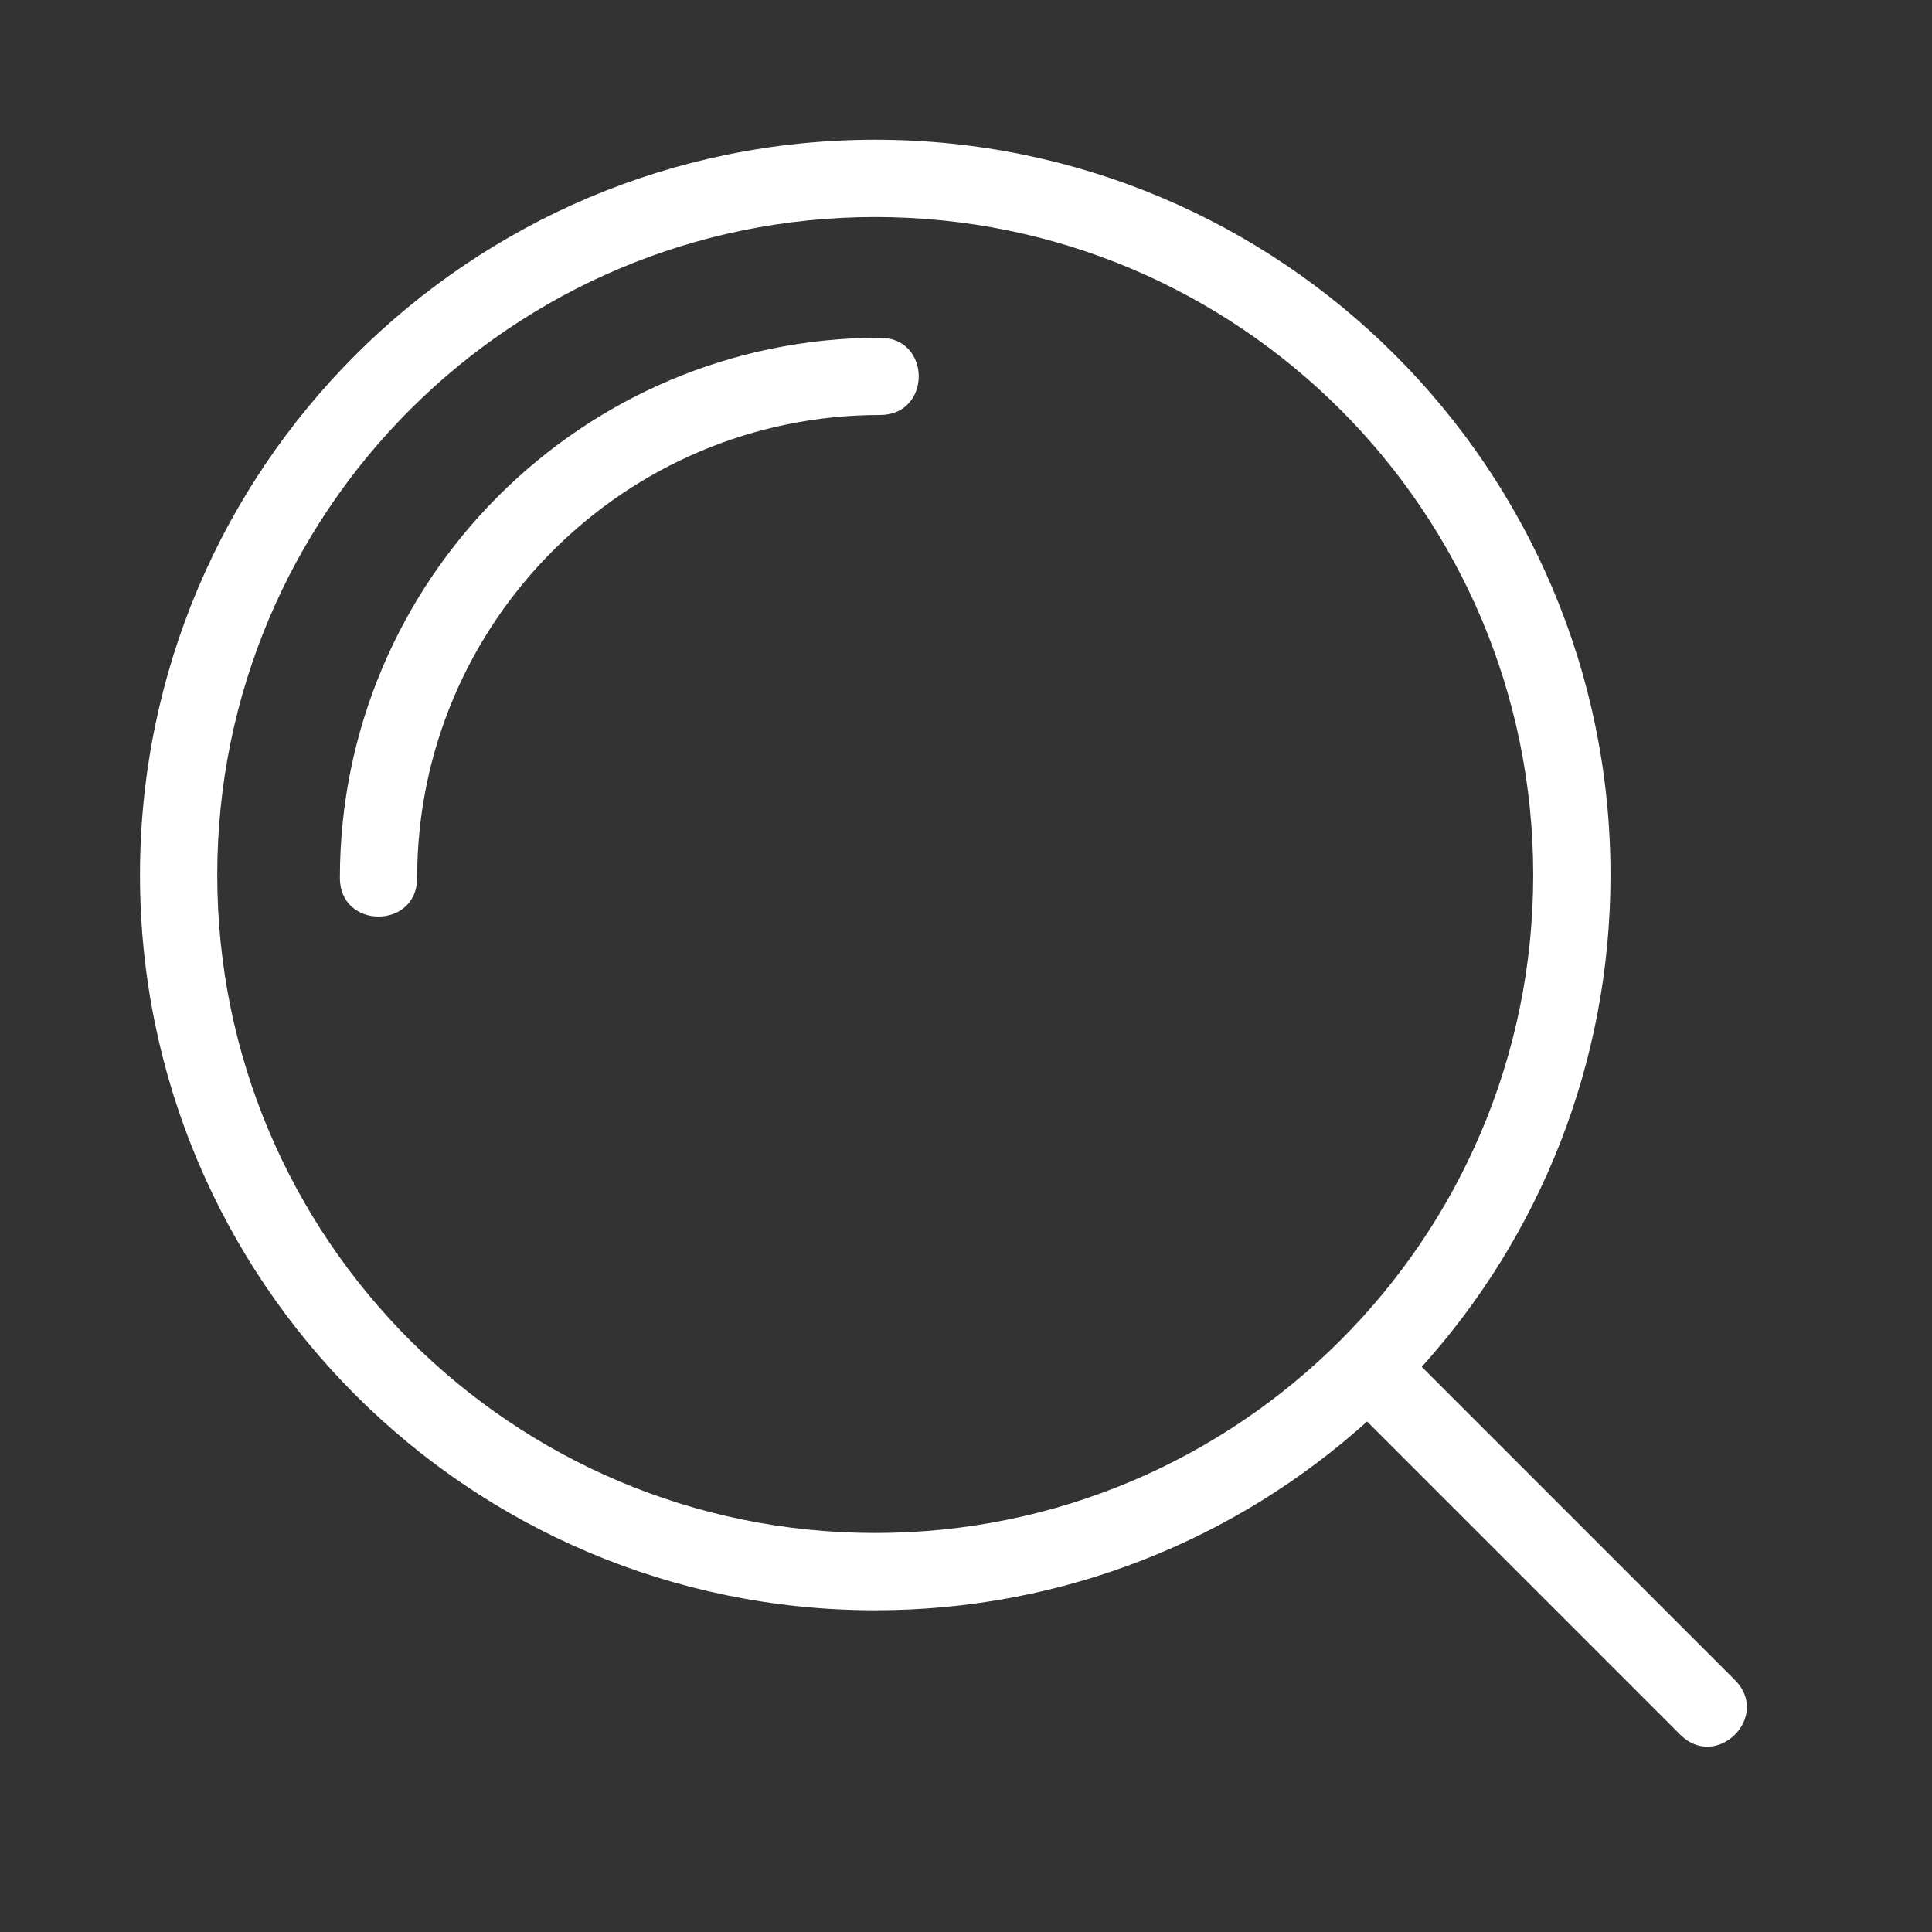
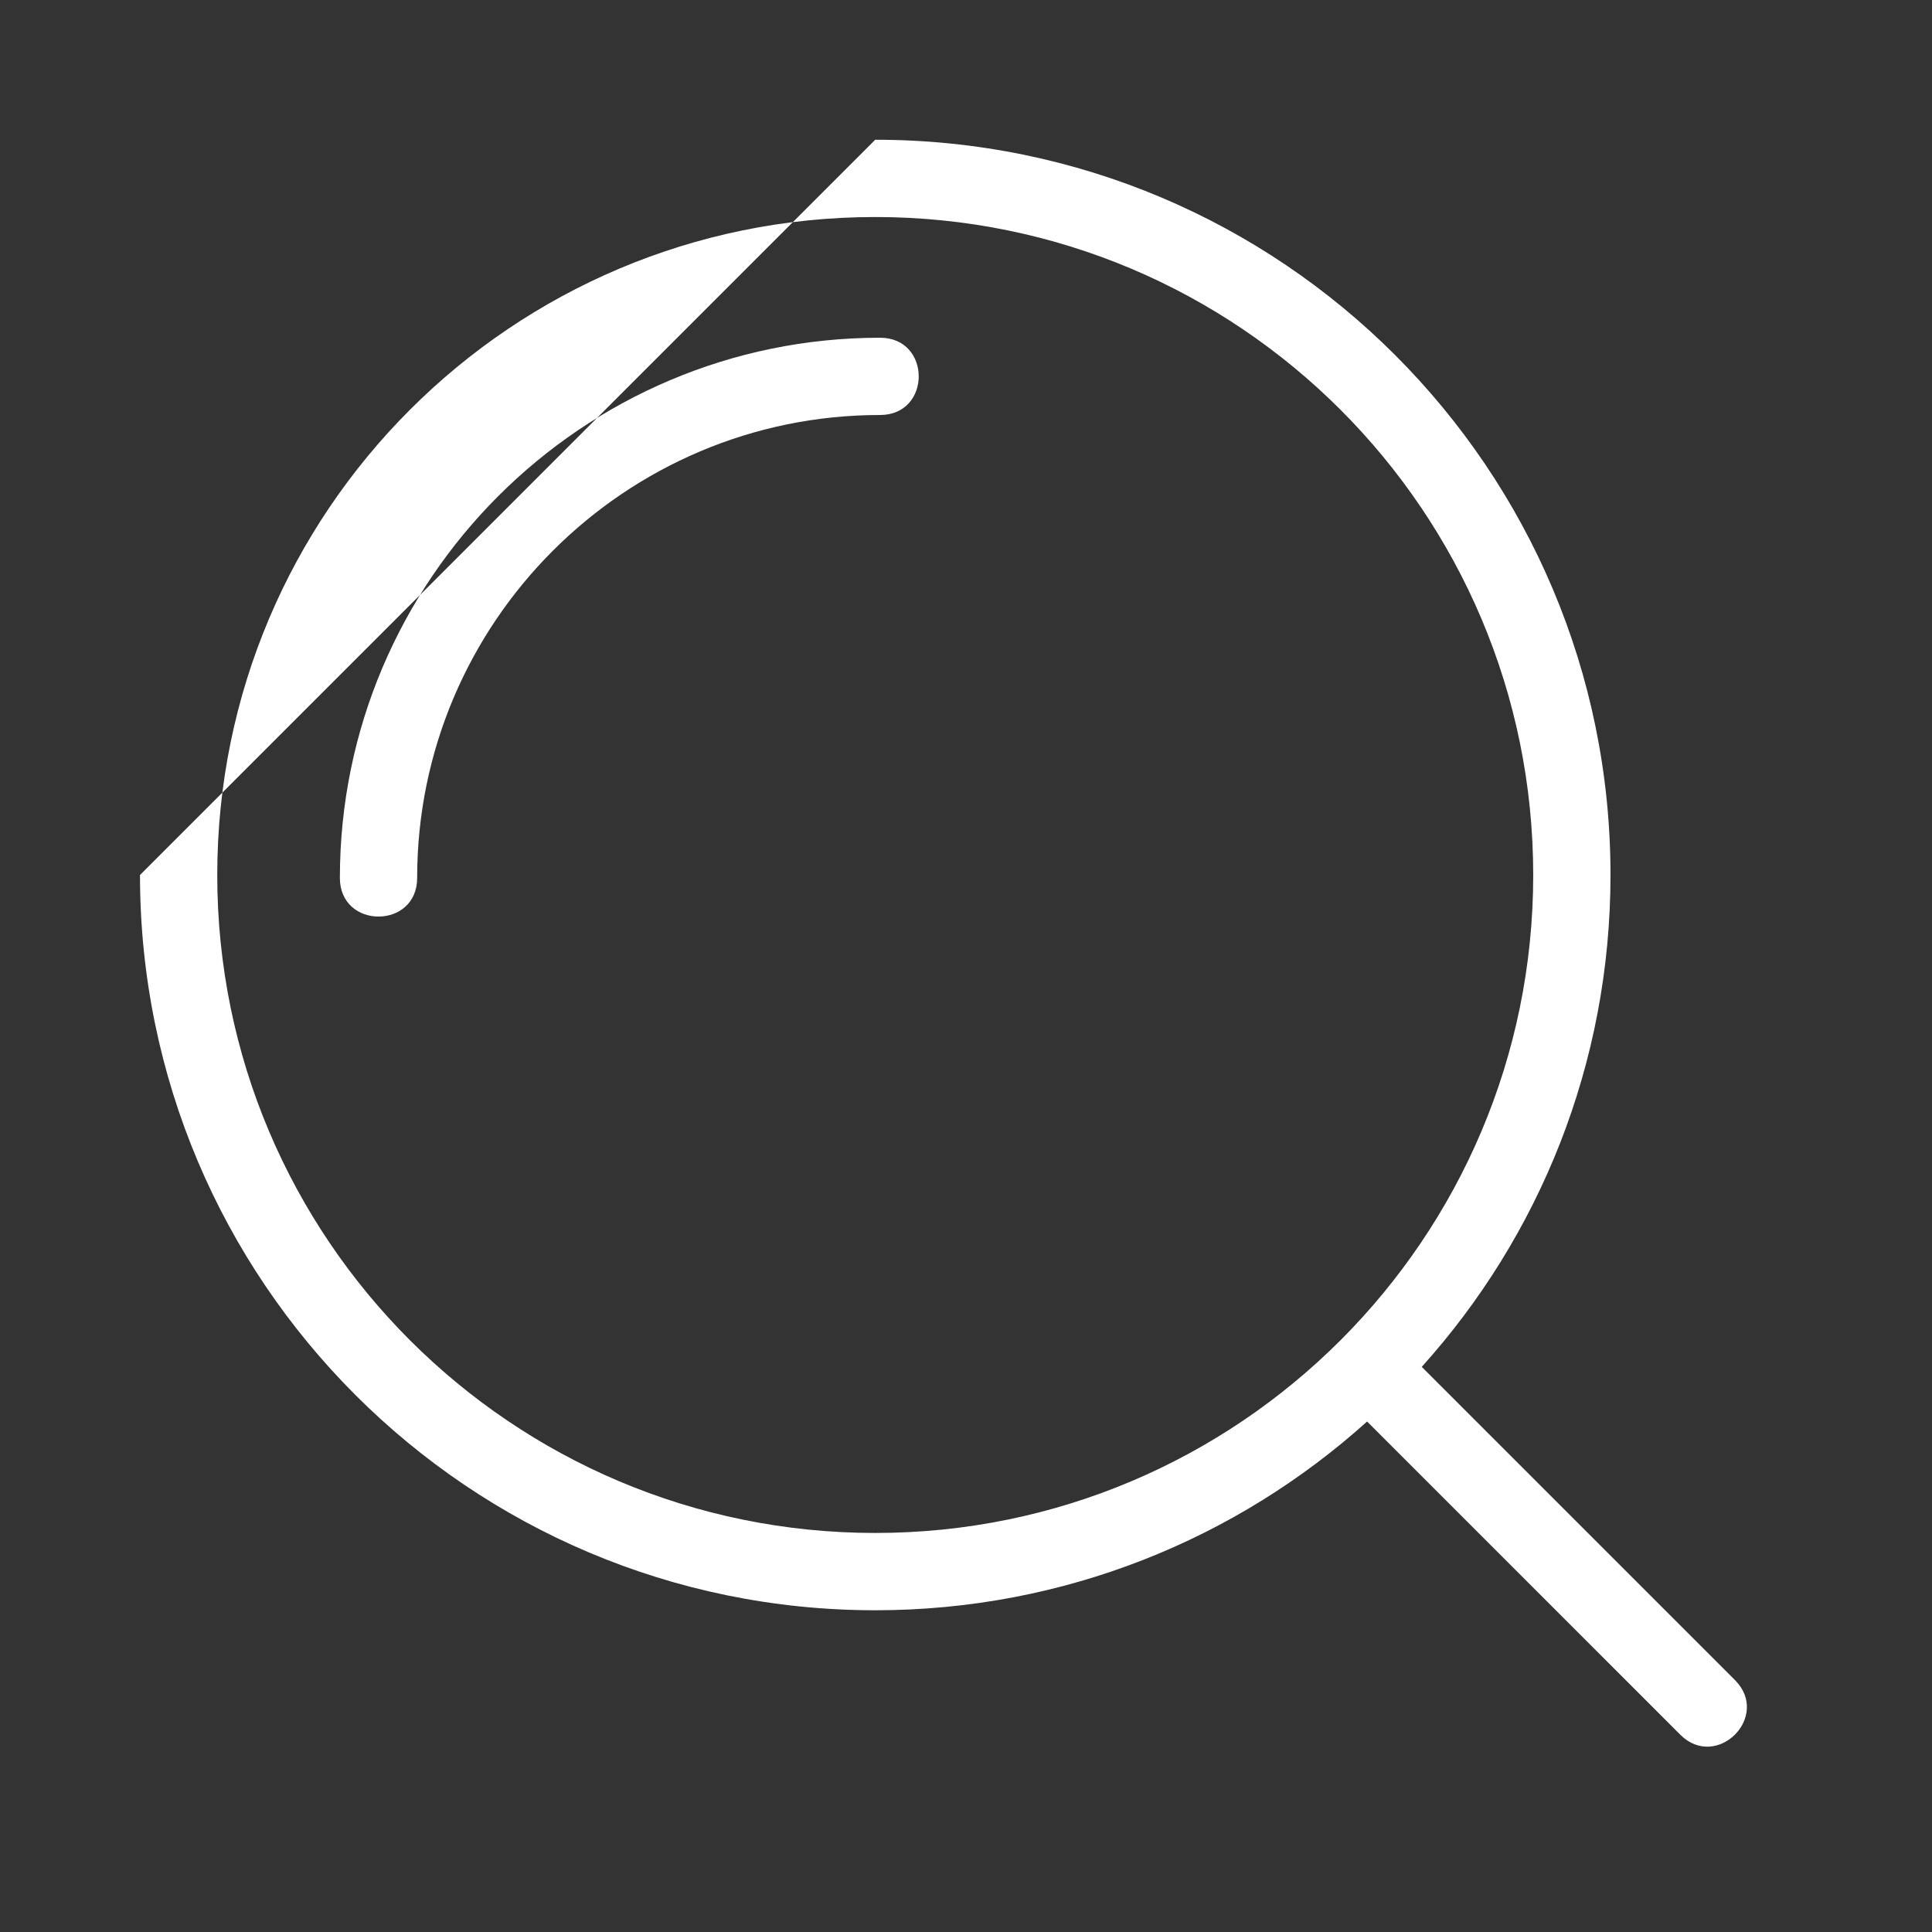
<svg xmlns="http://www.w3.org/2000/svg" xmlns:ns1="http://sodipodi.sourceforge.net/DTD/sodipodi-0.dtd" xmlns:ns2="http://www.inkscape.org/namespaces/inkscape" version="1.1" fill="#ffffff" id="Livello_1" x="0px" y="0px" width="100px" height="100px" viewBox="0 0 100 100" enable-background="new 0 0 100 100" xml:space="preserve" ns1:docname="dv-AT1.svg" ns2:version="1.2.2 (732a01da63, 2022-12-09)">
  <rect x="0" y="0" width="100" height="100" fill="#333333" stroke="none" />
  <defs id="defs531" />
  <ns1:namedview id="namedview529" pagecolor="#ffffff" bordercolor="#000000" borderopacity="0.25" ns2:showpageshadow="2" ns2:pageopacity="0.0" ns2:pagecheckerboard="0" ns2:deskcolor="#d1d1d1" showgrid="false" ns2:zoom="2.36" ns2:cx="50" ns2:cy="50" ns2:window-width="1280" ns2:window-height="971" ns2:window-x="-8" ns2:window-y="-8" ns2:window-maximized="1" ns2:current-layer="Livello_1" />
-   <path d="M17.592,45.442c0-15.422,12.539-27.961,27.961-27.961c2.667,0,2.667,3.999,0,3.999c-13.216,0-23.961,10.745-23.961,23.962  C21.592,48.108,17.592,48.108,17.592,45.442 M45.302,11.233c-18.809,0-34.057,15.248-34.057,34.057  c0,18.809,15.248,34.056,34.057,34.056c18.81,0,34.057-15.247,34.057-34.056C79.358,26.481,64.111,11.233,45.302,11.233z   M45.302,7.233c21.019,0,38.057,17.038,38.057,38.057c0,9.789-3.696,18.716-9.77,25.459l16.209,16.208  c1.885,1.885-0.942,4.714-2.829,2.829L70.761,73.577c-6.743,6.073-15.67,9.77-25.459,9.77c-21.019,0-38.056-17.038-38.056-38.057  C7.246,24.271,24.283,7.233,45.302,7.233z" id="path526" />
+   <path d="M17.592,45.442c0-15.422,12.539-27.961,27.961-27.961c2.667,0,2.667,3.999,0,3.999c-13.216,0-23.961,10.745-23.961,23.962  C21.592,48.108,17.592,48.108,17.592,45.442 M45.302,11.233c-18.809,0-34.057,15.248-34.057,34.057  c0,18.809,15.248,34.056,34.057,34.056c18.81,0,34.057-15.247,34.057-34.056C79.358,26.481,64.111,11.233,45.302,11.233z   M45.302,7.233c21.019,0,38.057,17.038,38.057,38.057c0,9.789-3.696,18.716-9.77,25.459l16.209,16.208  c1.885,1.885-0.942,4.714-2.829,2.829L70.761,73.577c-6.743,6.073-15.67,9.77-25.459,9.77c-21.019,0-38.056-17.038-38.056-38.057  z" id="path526" />
</svg>